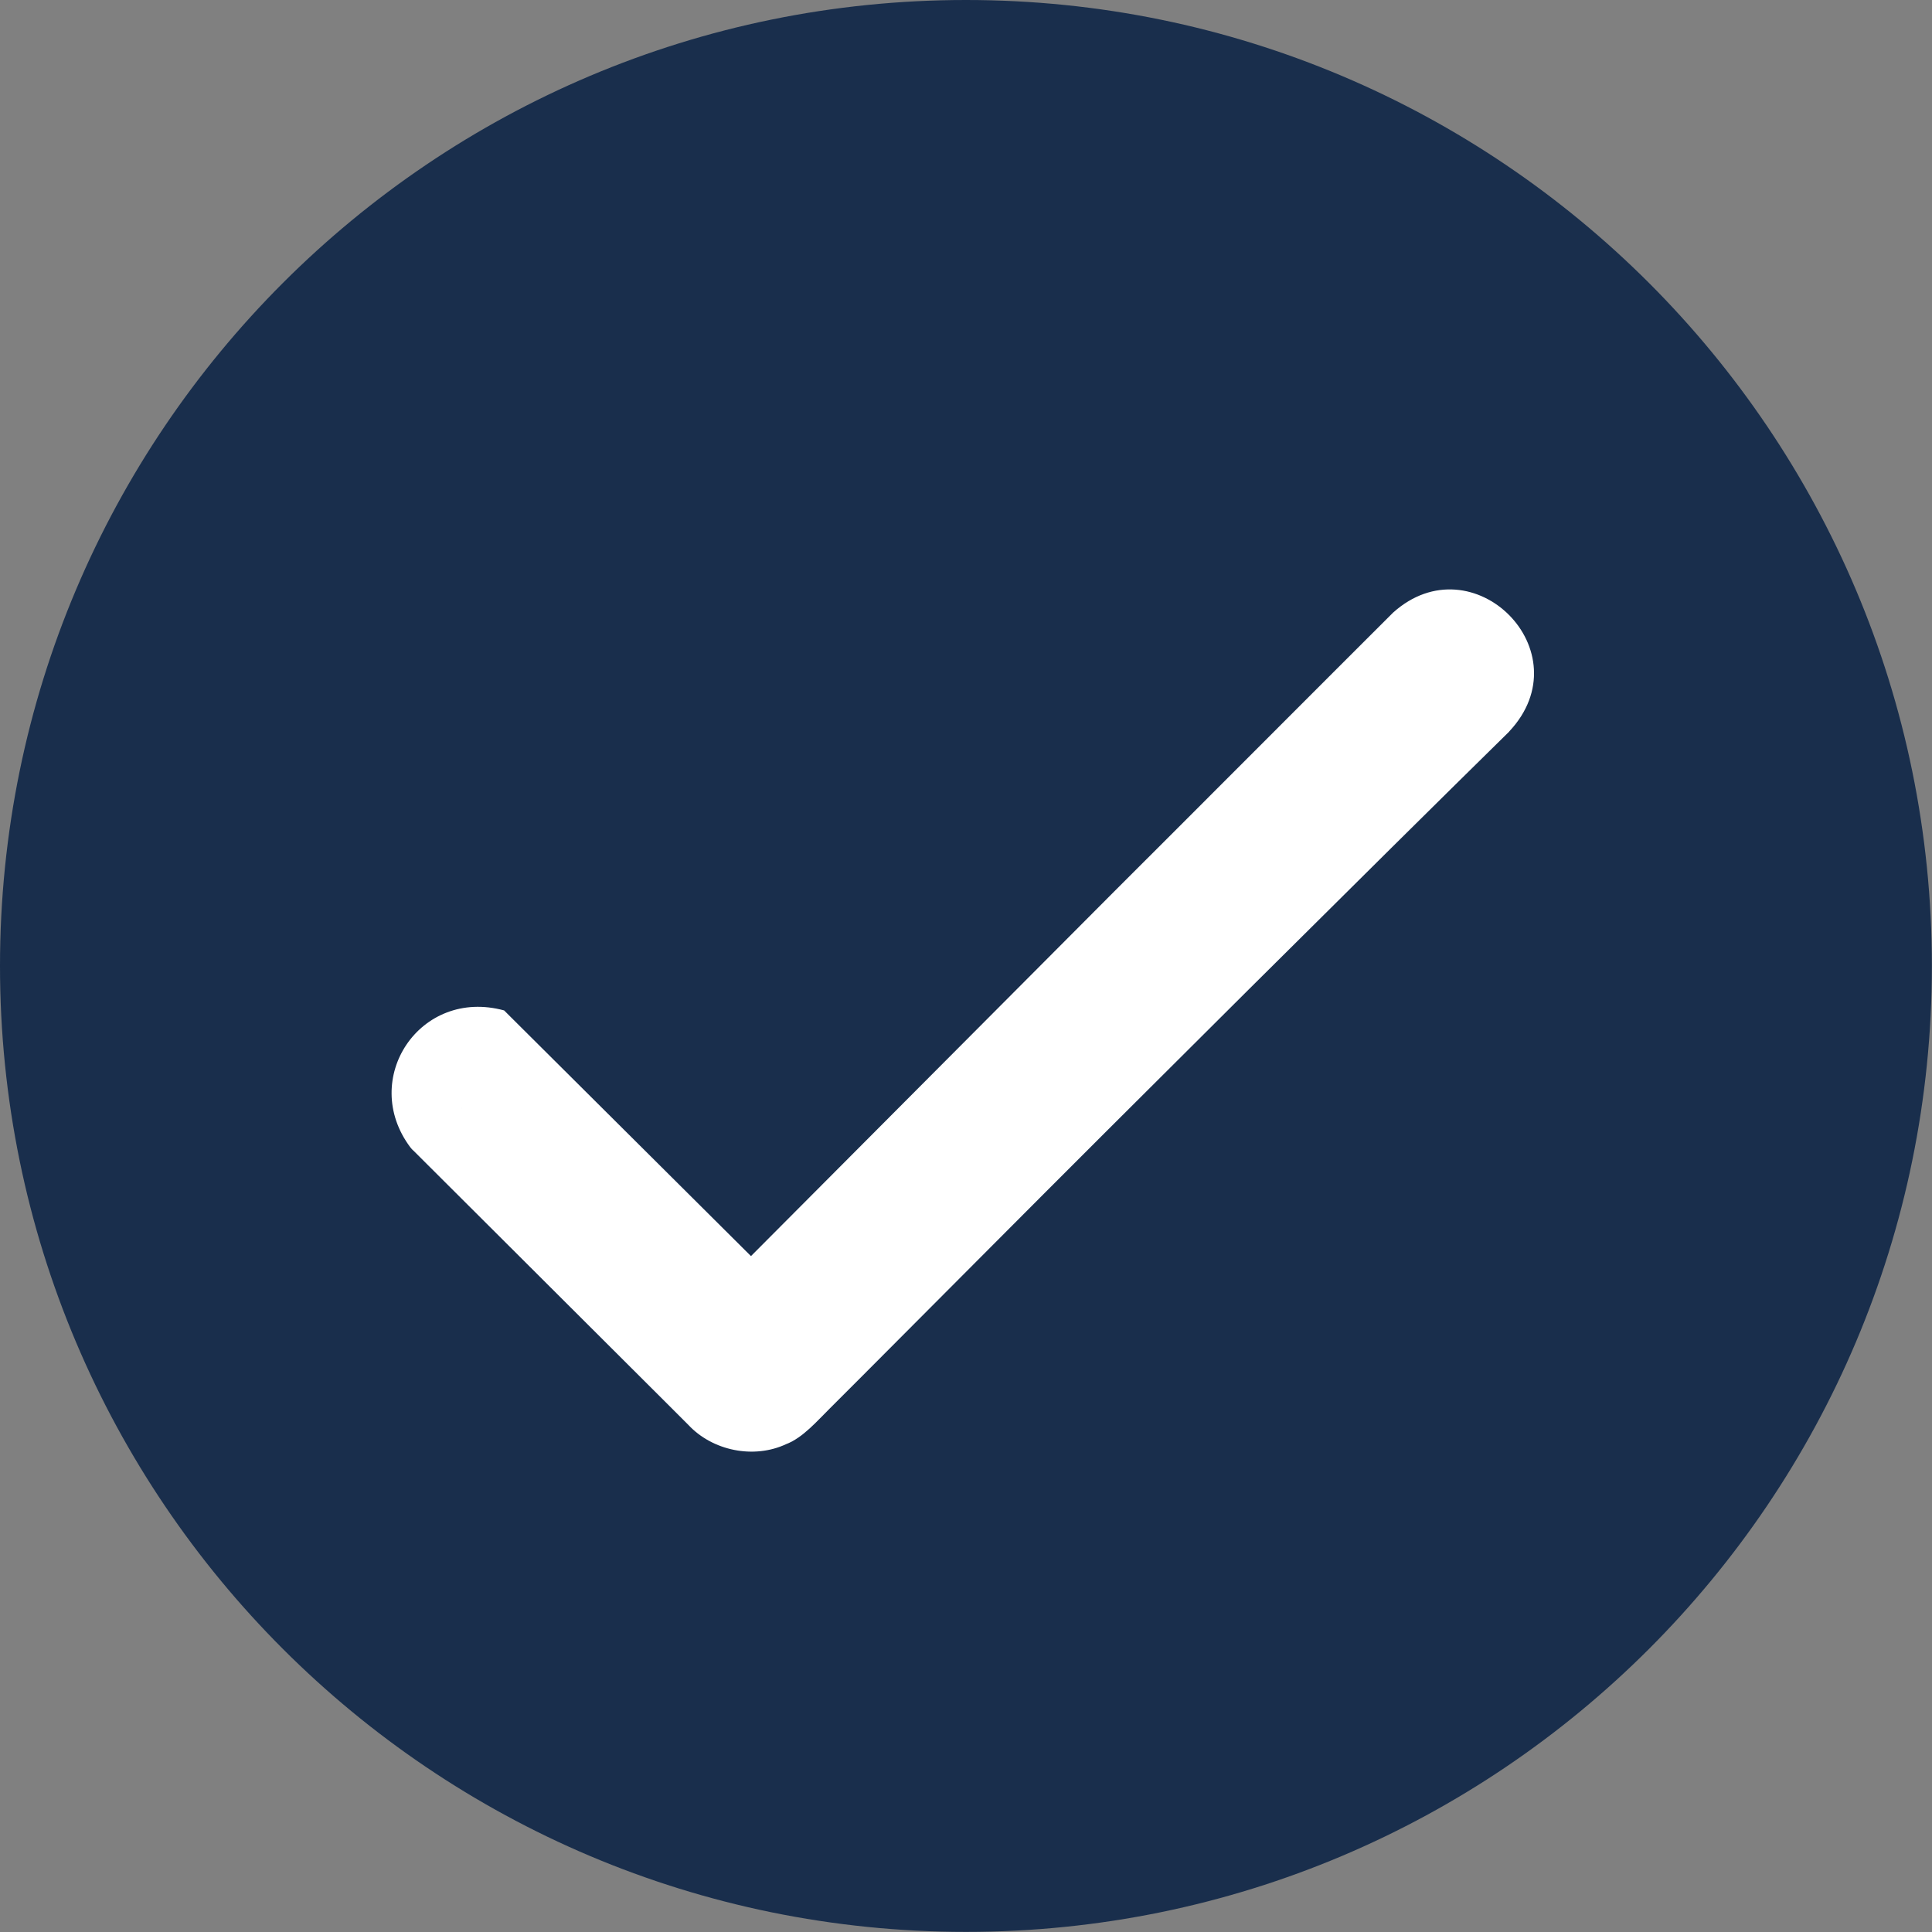
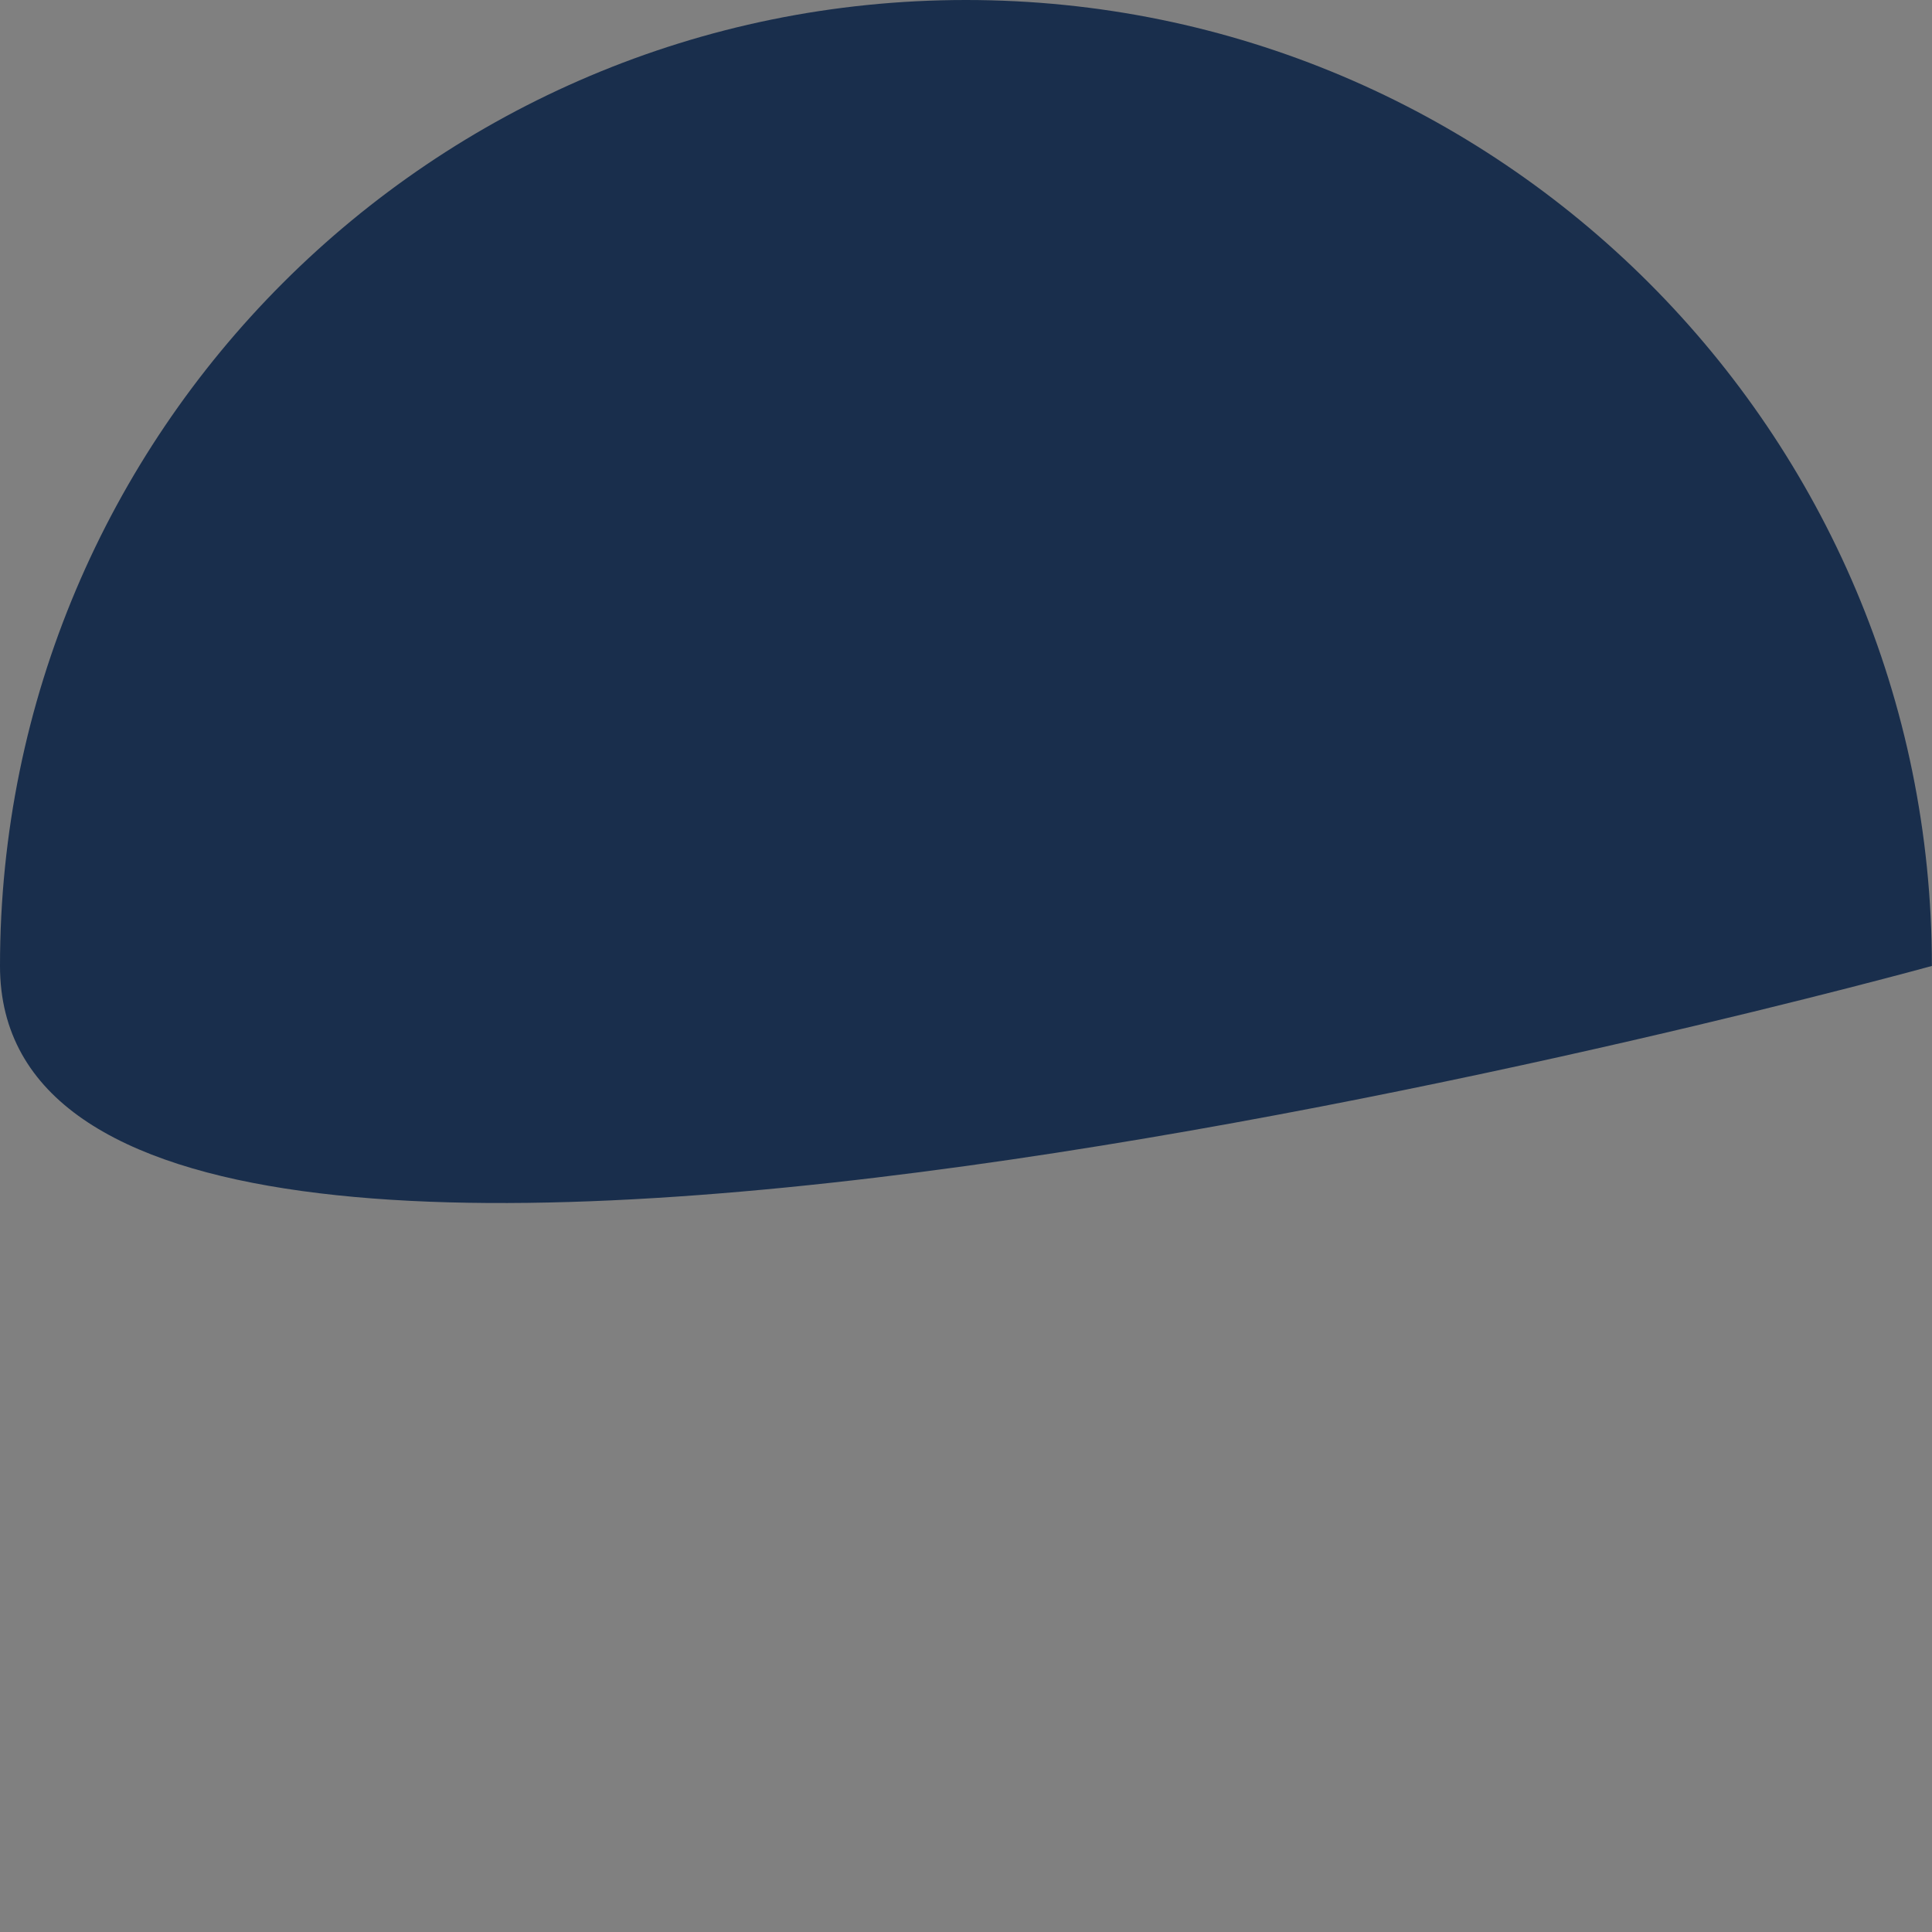
<svg xmlns="http://www.w3.org/2000/svg" data-name="Camada 1" fill="#192e4c" height="350.5" preserveAspectRatio="xMidYMid meet" version="1" viewBox="0.0 0.0 350.5 350.5" width="350.5" zoomAndPan="magnify">
  <rect x="0.0" y="0.0" width="350.5" height="350.5" fill="#808080" stroke="none" />
  <g id="change1_1">
-     <path d="M350.48,175.24c0,96.78-78.46,175.24-175.24,175.24S0,272.02,0,175.24,78.46,0,175.24,0s175.24,78.46,175.24,175.24Z" />
+     <path d="M350.48,175.24S0,272.02,0,175.24,78.46,0,175.24,0s175.24,78.46,175.24,175.24Z" />
  </g>
  <g id="change2_1">
-     <path d="M83.83,201.14l-.25-.29s.12,.08,.17,.12c0,.04,.04,.12,.08,.17Zm189.96-68.41c-23.59,23.17-70.67,70.01-93.97,93.43l-23.38,23.46-5.85,5.85c-2.27,2.23-4.91,5.36-7.96,6.52-5.9,2.76-13.4,1.2-17.77-3.51l-2.93-2.93-46.92-46.8c-.17-.12-.45-.45-.58-.62-9.24-12.37,1.73-28.99,17.03-24.82l1.32,1.32,43.46,43.25,65.89-66.14c10.76-10.72,40.16-40.2,50.59-50.59,14.51-13.07,34.68,7.09,21.07,21.56ZM83.83,201.14s-.08-.12-.08-.17c-.04-.04-.12-.08-.17-.12l.25,.29Z" fill="#ffffff" />
-   </g>
+     </g>
</svg>